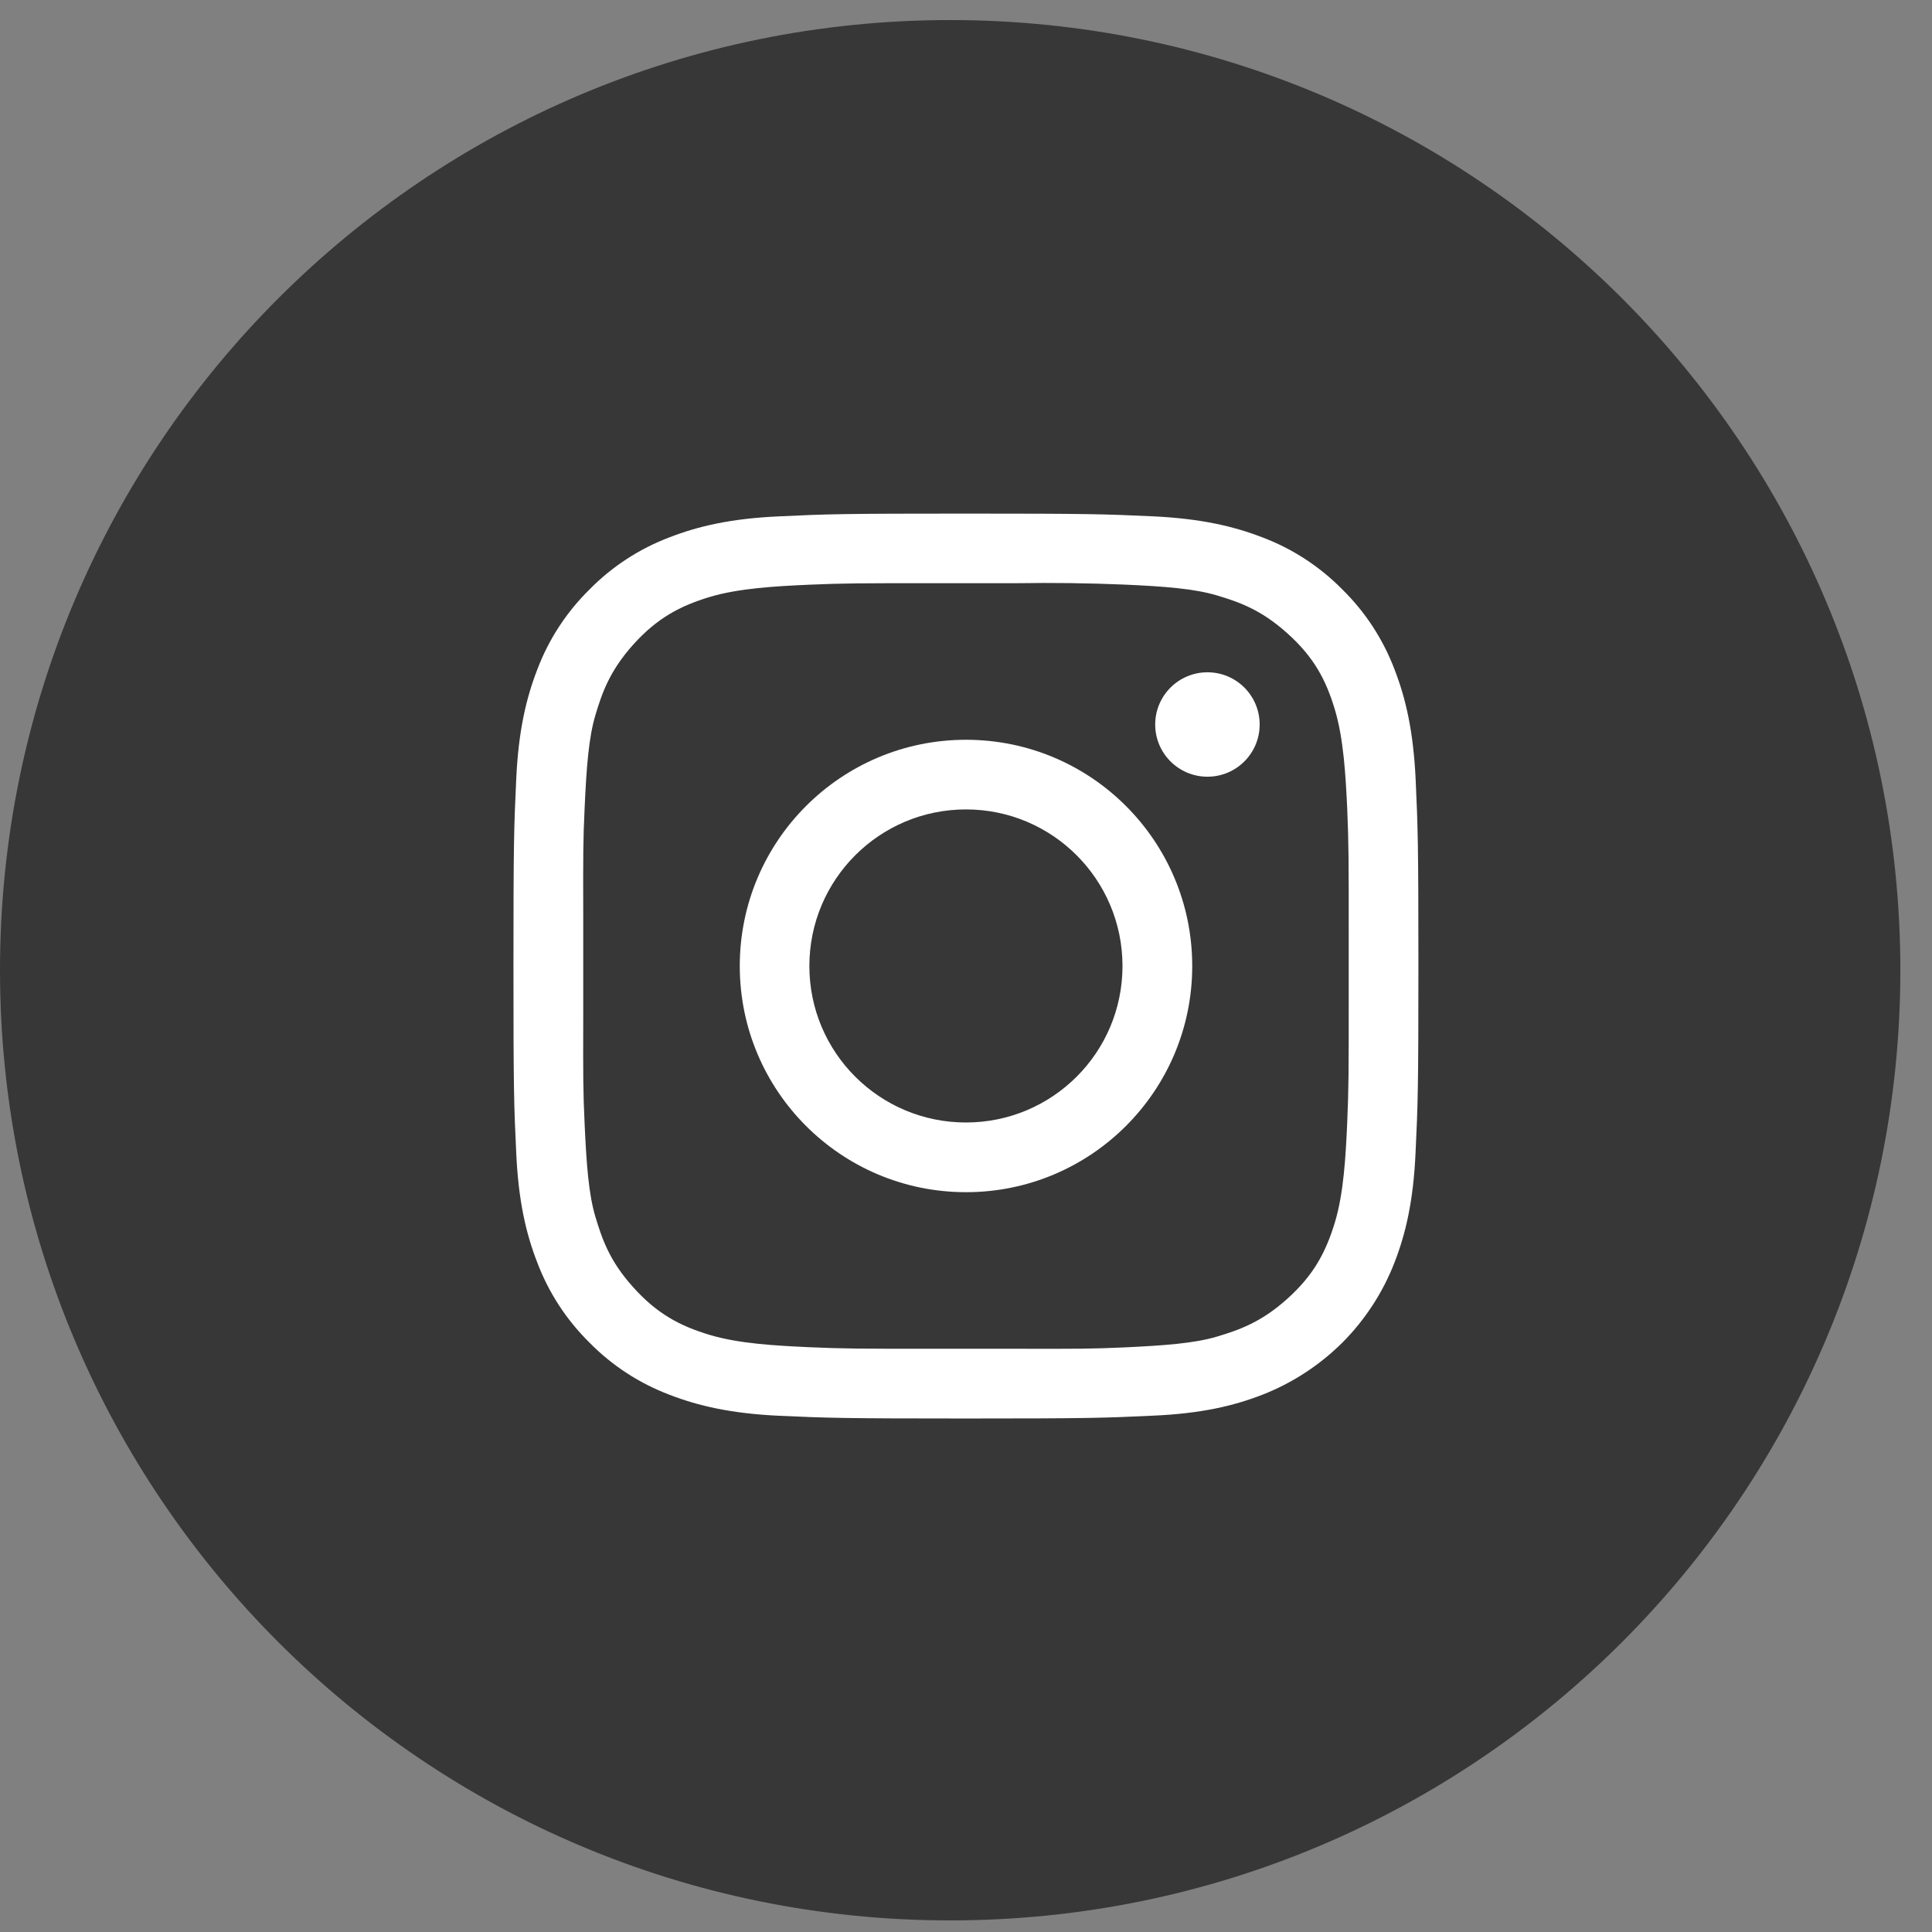
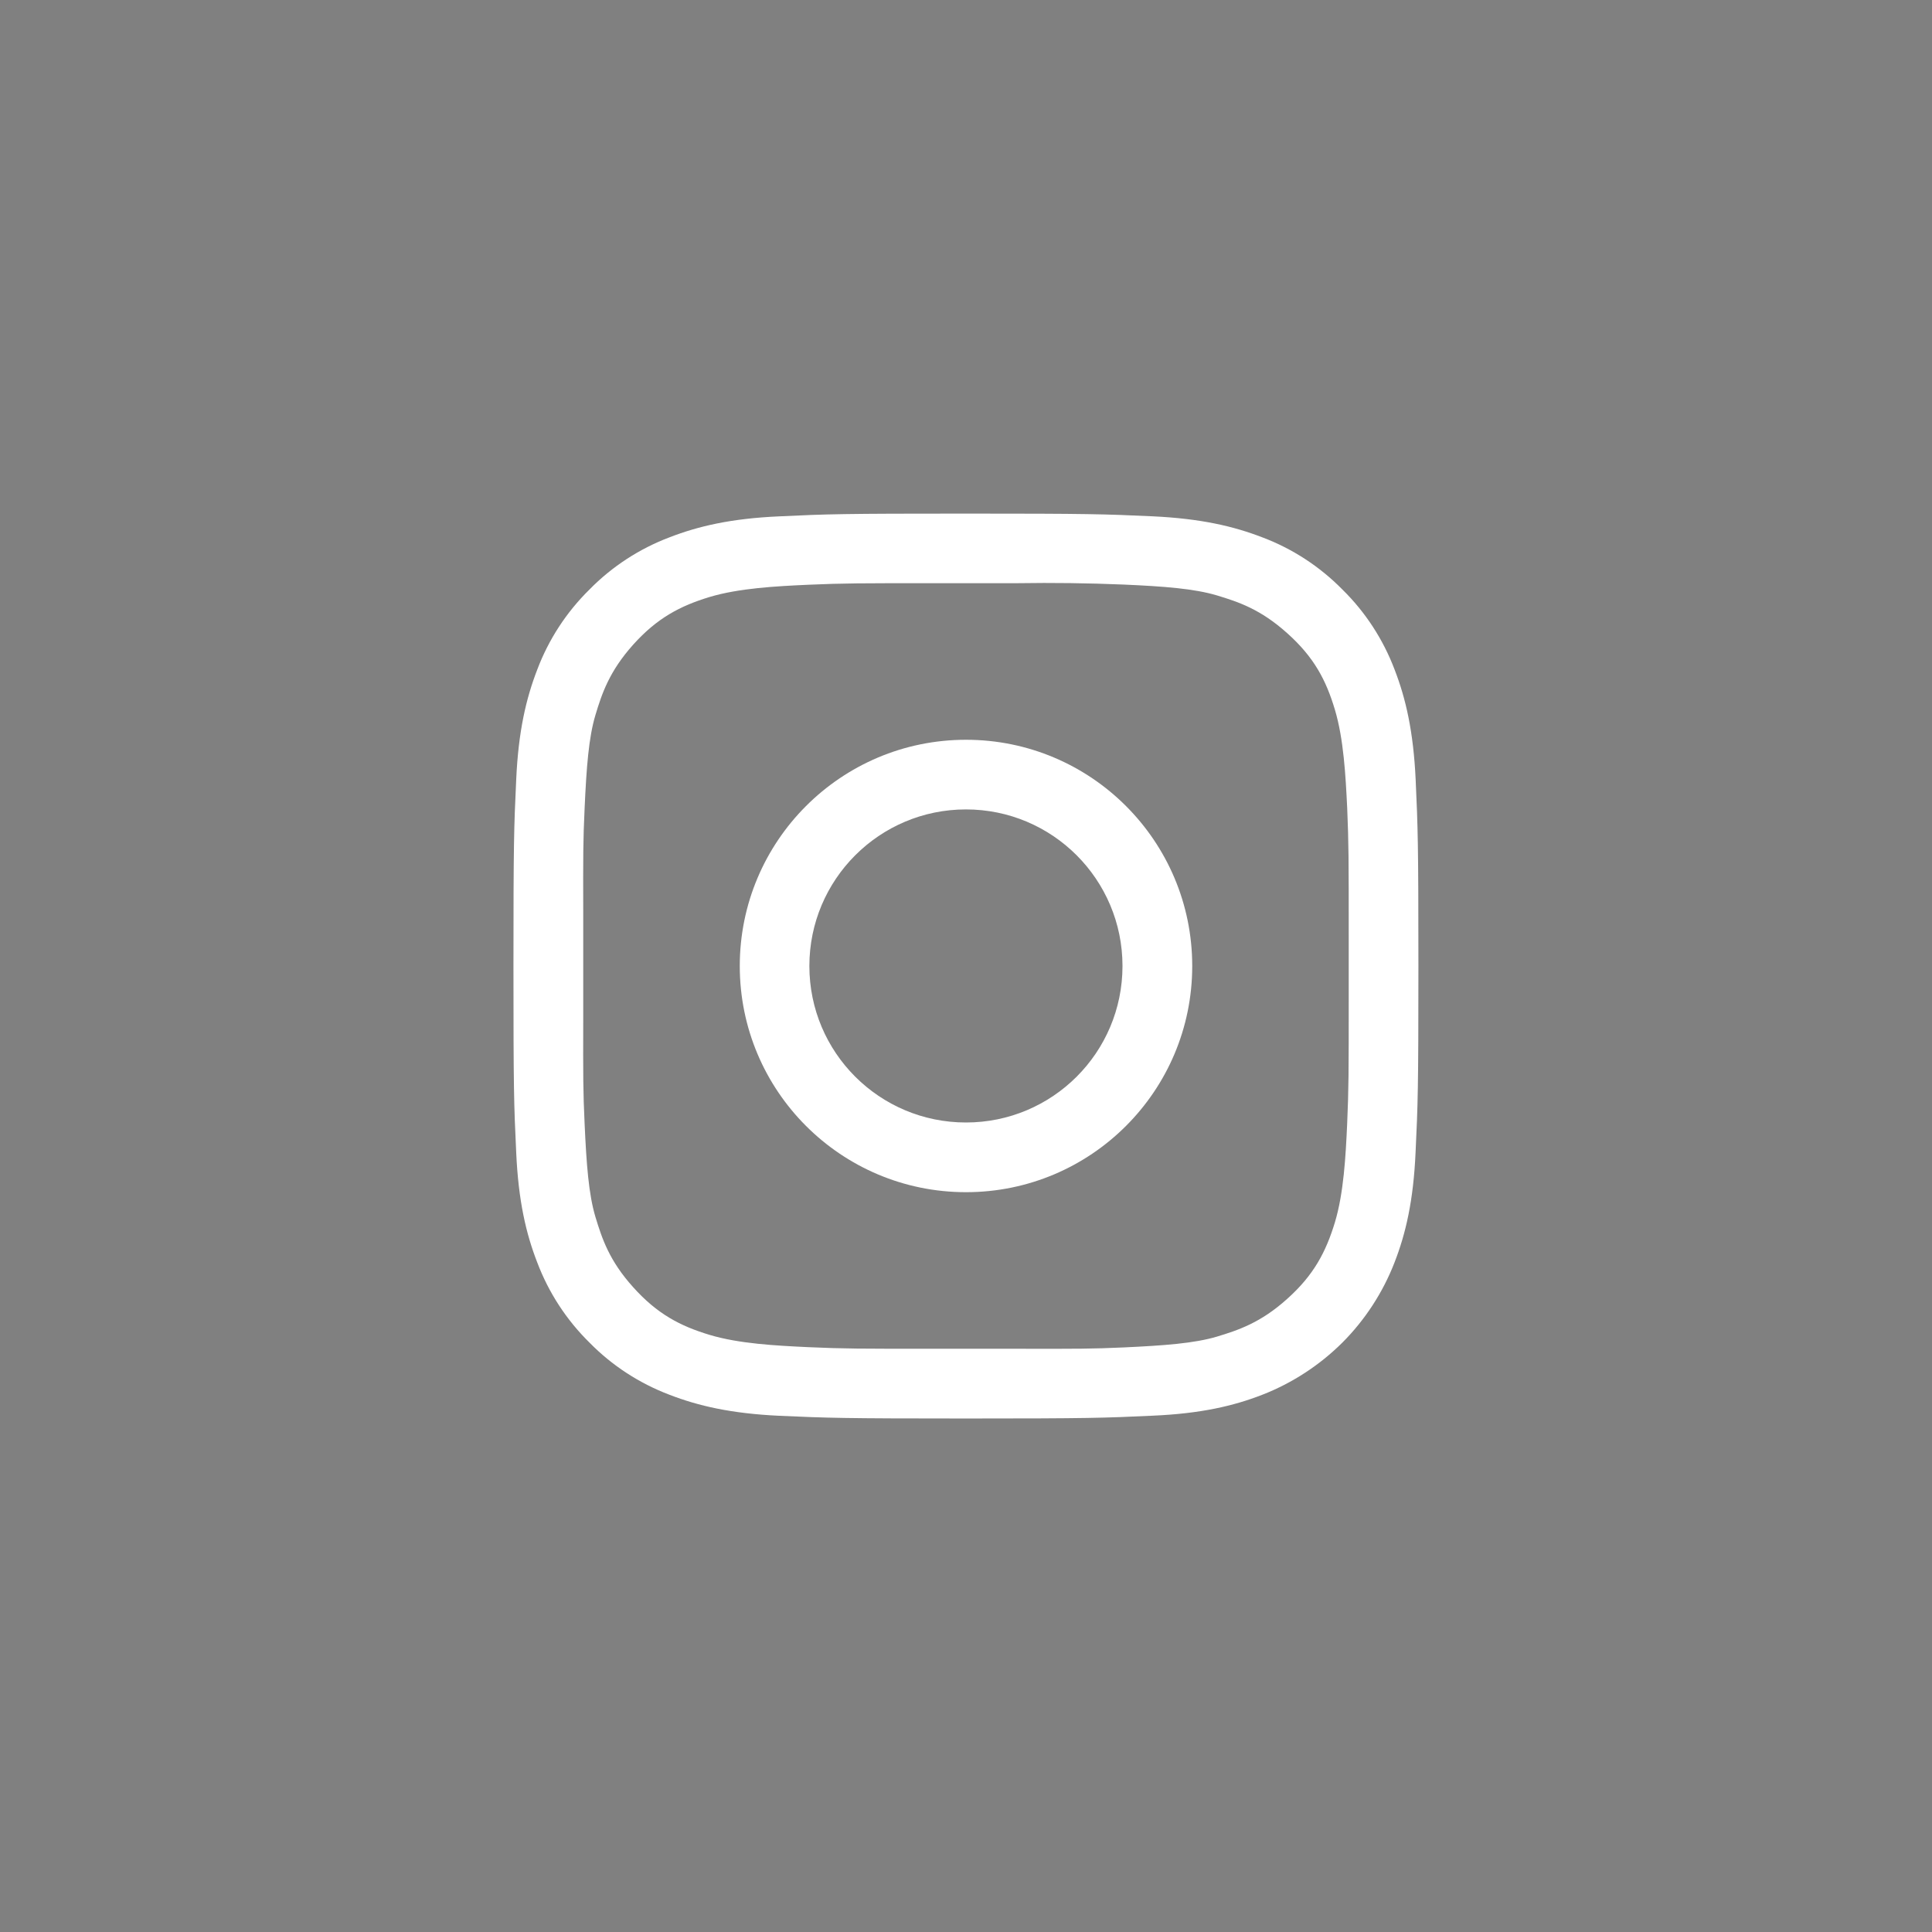
<svg xmlns="http://www.w3.org/2000/svg" version="1.1" id="Layer_1" x="0px" y="0px" width="42px" height="42px" viewBox="0 0 42 42" enable-background="new 0 0 42 42" xml:space="preserve">
  <rect x="0" y="0" width="42" height="42" fill="#808080" stroke="none" />
-   <path fill="#373737" d="M20.656,0.436L20.656,0.436c11.408,0,20.656,9.248,20.656,20.656l0,0c0,11.408-9.248,20.656-20.656,20.656  l0,0C9.248,41.748,0,32.5,0,21.092l0,0C0,9.684,9.248,0.436,20.656,0.436z" />
  <path fill="#FFFFFF" d="M30.775,16.945c-0.049-1.047-0.215-1.761-0.457-2.387c-0.248-0.656-0.635-1.251-1.135-1.742  c-0.492-0.5-1.086-0.888-1.742-1.135c-0.627-0.242-1.34-0.408-2.387-0.457c-1.05-0.048-1.386-0.059-4.057-0.059  c-2.67,0-3.006,0.01-4.056,0.06c-1.045,0.046-1.76,0.213-2.387,0.456c-0.655,0.248-1.25,0.635-1.74,1.135  c-0.5,0.492-0.888,1.086-1.135,1.742c-0.242,0.626-0.41,1.34-0.457,2.387c-0.049,1.049-0.06,1.385-0.06,4.055  c0,2.669,0.01,3.007,0.06,4.057c0.047,1.047,0.213,1.76,0.457,2.387c0.248,0.656,0.635,1.25,1.135,1.742  c0.49,0.5,1.086,0.887,1.74,1.135c0.627,0.242,1.34,0.408,2.387,0.457c1.05,0.047,1.386,0.059,4.056,0.059s3.007-0.012,4.057-0.061  c1.047-0.045,1.76-0.211,2.387-0.455c0.652-0.254,1.246-0.642,1.742-1.135c0.493-0.494,0.881-1.091,1.133-1.742  c0.244-0.627,0.41-1.34,0.457-2.387c0.05-1.05,0.062-1.386,0.062-4.057C30.835,18.33,30.823,17.994,30.775,16.945z M29.32,21.678  c0,1.652,0,1.967-0.034,2.756c-0.032,0.696-0.074,1.502-0.267,2.141c-0.194,0.637-0.455,1.141-1.035,1.66  c-0.577,0.52-1.061,0.68-1.529,0.822c-0.492,0.146-1.143,0.194-2.028,0.235c-0.69,0.031-1.013,0.031-2.19,0.029H20.33  c-1.658,0-1.974,0-2.763-0.035c-0.697-0.033-1.5-0.074-2.141-0.267c-0.639-0.192-1.14-0.455-1.66-1.035  c-0.521-0.577-0.679-1.059-0.822-1.53c-0.147-0.49-0.195-1.142-0.235-2.025c-0.033-0.706-0.033-1.028-0.03-2.271v-2.315  c-0.003-1.243-0.003-1.565,0.03-2.271c0.04-0.887,0.088-1.537,0.235-2.027c0.142-0.472,0.303-0.952,0.822-1.532  c0.521-0.579,1.021-0.841,1.66-1.035c0.641-0.192,1.443-0.234,2.141-0.266c0.789-0.034,1.104-0.034,2.763-0.034h1.789  c0.771-0.012,1.54-0.002,2.311,0.03c0.885,0.039,1.534,0.089,2.026,0.236c0.47,0.142,0.948,0.301,1.528,0.822  c0.582,0.52,0.844,1.02,1.035,1.66c0.192,0.64,0.234,1.443,0.268,2.14c0.033,0.791,0.033,1.105,0.033,2.763V21.678L29.32,21.678z" />
  <path fill="#FFFFFF" d="M21,16.082c-2.717,0-4.918,2.202-4.918,4.918s2.201,4.917,4.918,4.917s4.918-2.201,4.918-4.917  S23.717,16.082,21,16.082z M20.999,24.402c-1.88,0-3.404-1.521-3.404-3.402c0-1.88,1.524-3.404,3.404-3.404S24.402,19.12,24.402,21  C24.402,22.881,22.879,24.402,20.999,24.402z" />
-   <path fill="#FFFFFF" d="M26.249,16.885c0.627,0,1.135-0.508,1.135-1.135s-0.508-1.135-1.135-1.135s-1.136,0.508-1.136,1.135  S25.622,16.885,26.249,16.885L26.249,16.885z" />
</svg>